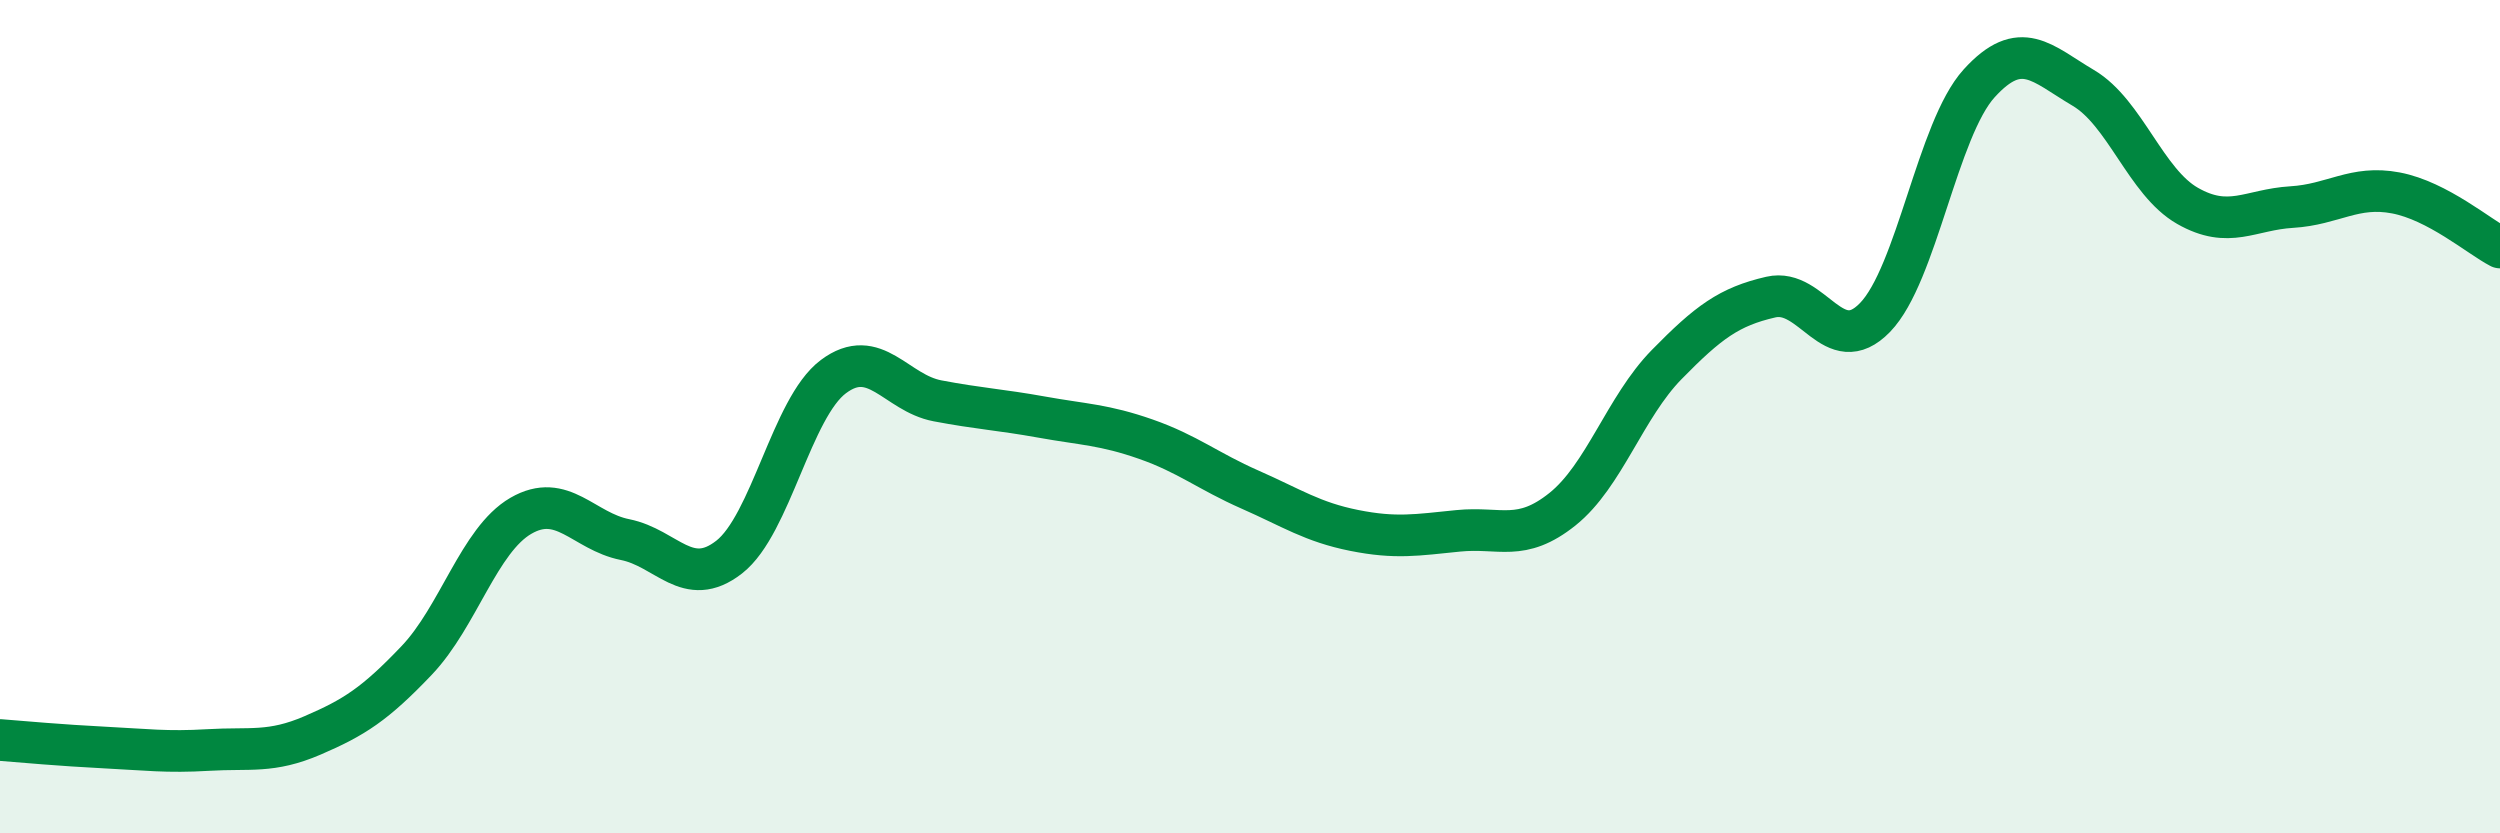
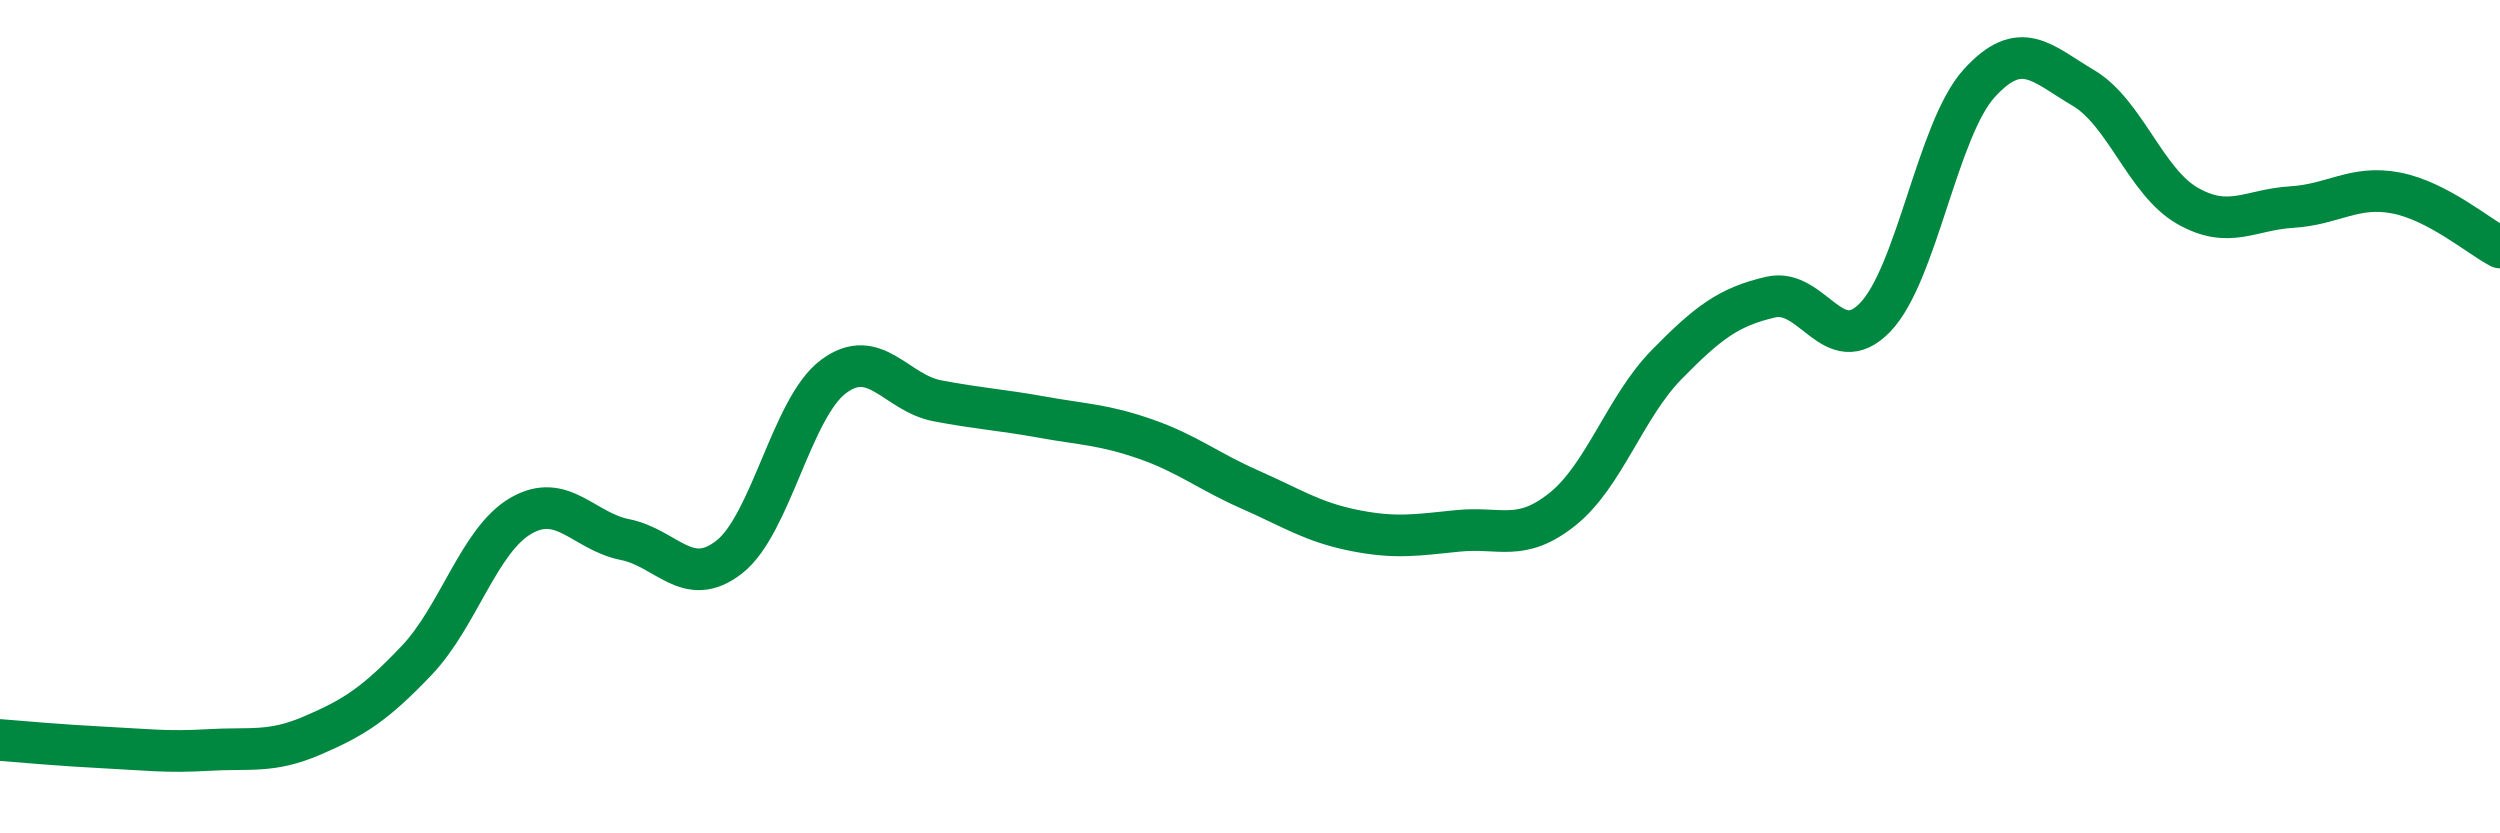
<svg xmlns="http://www.w3.org/2000/svg" width="60" height="20" viewBox="0 0 60 20">
-   <path d="M 0,17.76 C 0.5,17.8 1.5,17.89 2.5,17.94 C 3.5,17.99 4,18.06 5,18 C 6,17.94 6.5,18.08 7.5,17.65 C 8.5,17.22 9,16.9 10,15.85 C 11,14.8 11.5,12.96 12.5,12.38 C 13.5,11.8 14,12.75 15,12.95 C 16,13.15 16.5,14.15 17.5,13.37 C 18.5,12.59 19,9.79 20,9.04 C 21,8.29 21.5,9.43 22.5,9.62 C 23.5,9.81 24,9.83 25,10.01 C 26,10.19 26.5,10.19 27.5,10.54 C 28.5,10.89 29,11.31 30,11.75 C 31,12.19 31.5,12.53 32.5,12.73 C 33.5,12.93 34,12.84 35,12.74 C 36,12.64 36.5,13.02 37.5,12.22 C 38.5,11.42 39,9.77 40,8.75 C 41,7.73 41.5,7.36 42.5,7.13 C 43.5,6.9 44,8.65 45,7.62 C 46,6.59 46.5,3.1 47.5,2 C 48.5,0.9 49,1.52 50,2.11 C 51,2.7 51.5,4.37 52.5,4.94 C 53.5,5.51 54,5.03 55,4.97 C 56,4.91 56.5,4.44 57.5,4.63 C 58.5,4.82 59.5,5.68 60,5.94L60 20L0 20Z" fill="#008740" opacity="0.1" stroke-linecap="round" stroke-linejoin="round" />
  <path d="M 0,17.76 C 0.5,17.8 1.5,17.89 2.5,17.94 C 3.5,17.99 4,18.06 5,18 C 6,17.94 6.5,18.08 7.5,17.65 C 8.5,17.22 9,16.9 10,15.85 C 11,14.8 11.5,12.96 12.5,12.38 C 13.5,11.8 14,12.75 15,12.95 C 16,13.15 16.5,14.15 17.5,13.37 C 18.5,12.59 19,9.79 20,9.04 C 21,8.29 21.5,9.43 22.5,9.62 C 23.5,9.81 24,9.83 25,10.01 C 26,10.19 26.5,10.19 27.5,10.54 C 28.5,10.89 29,11.31 30,11.75 C 31,12.19 31.5,12.53 32.5,12.73 C 33.5,12.93 34,12.84 35,12.74 C 36,12.64 36.5,13.02 37.5,12.22 C 38.5,11.42 39,9.77 40,8.75 C 41,7.73 41.5,7.36 42.5,7.13 C 43.5,6.9 44,8.65 45,7.62 C 46,6.59 46.5,3.1 47.5,2 C 48.5,0.9 49,1.52 50,2.11 C 51,2.7 51.5,4.37 52.5,4.94 C 53.5,5.51 54,5.03 55,4.97 C 56,4.91 56.5,4.44 57.5,4.63 C 58.5,4.82 59.5,5.68 60,5.94" stroke="#008740" stroke-width="1" fill="none" stroke-linecap="round" stroke-linejoin="round" />
</svg>